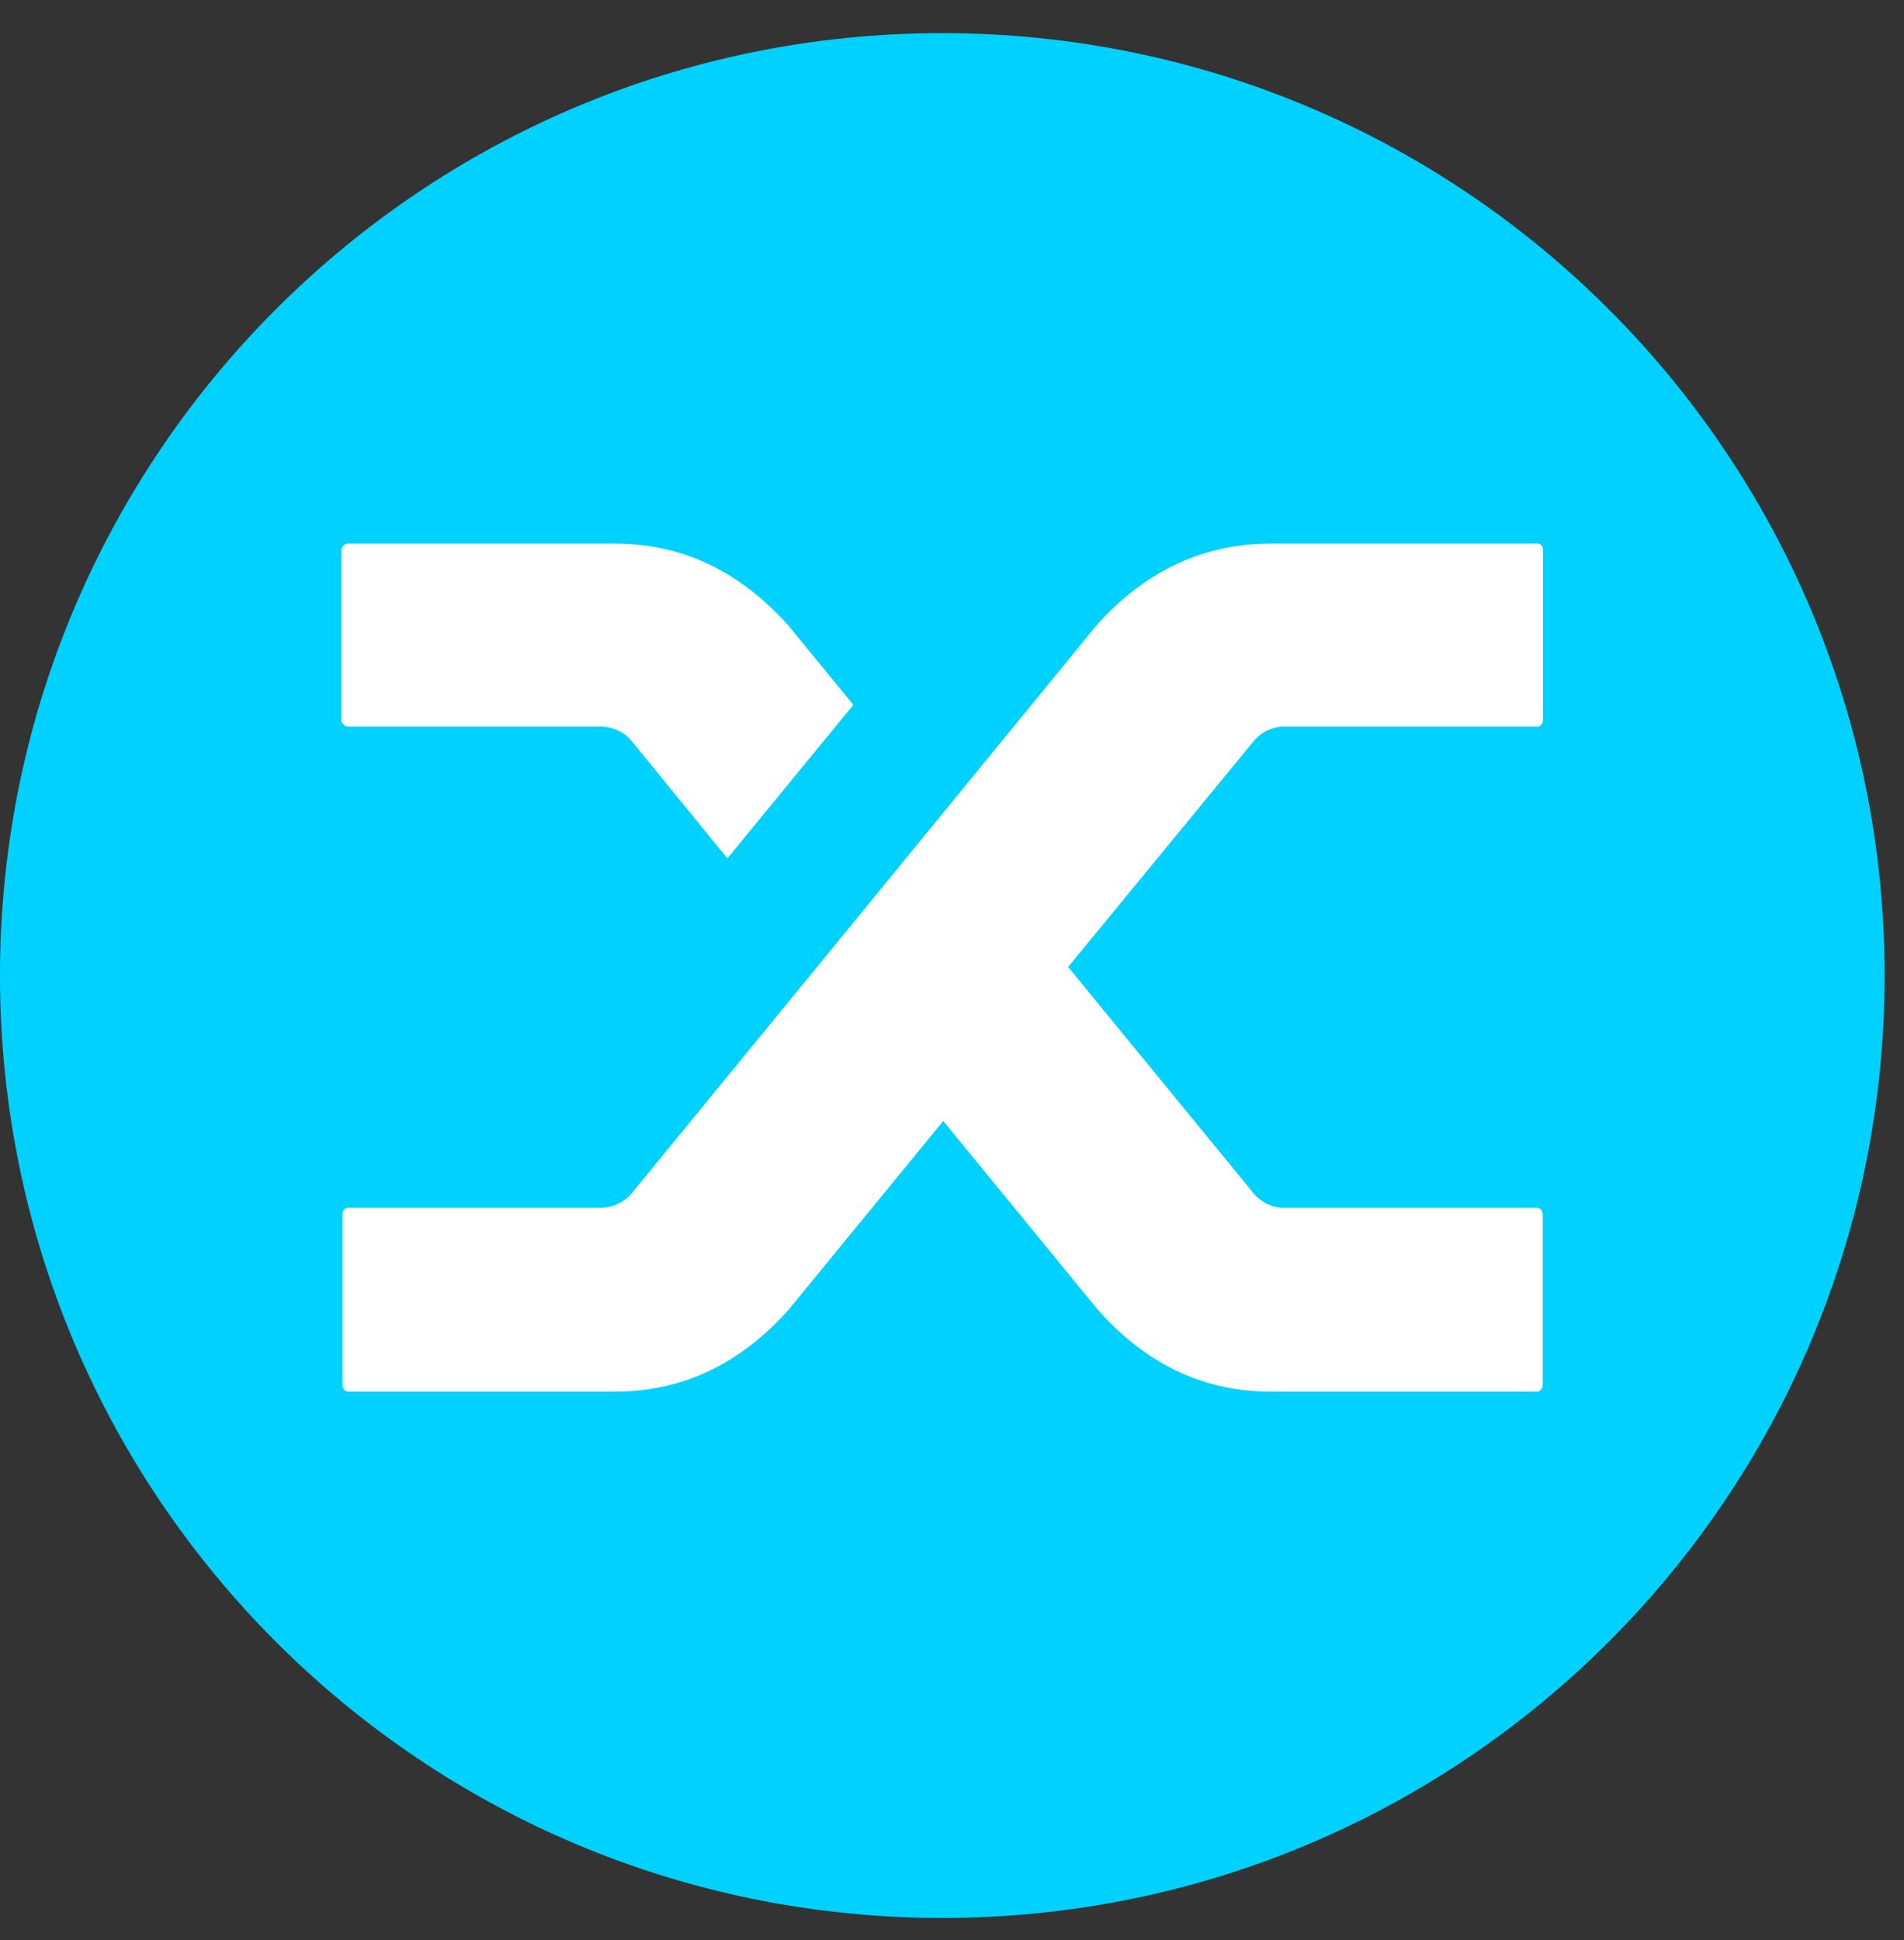
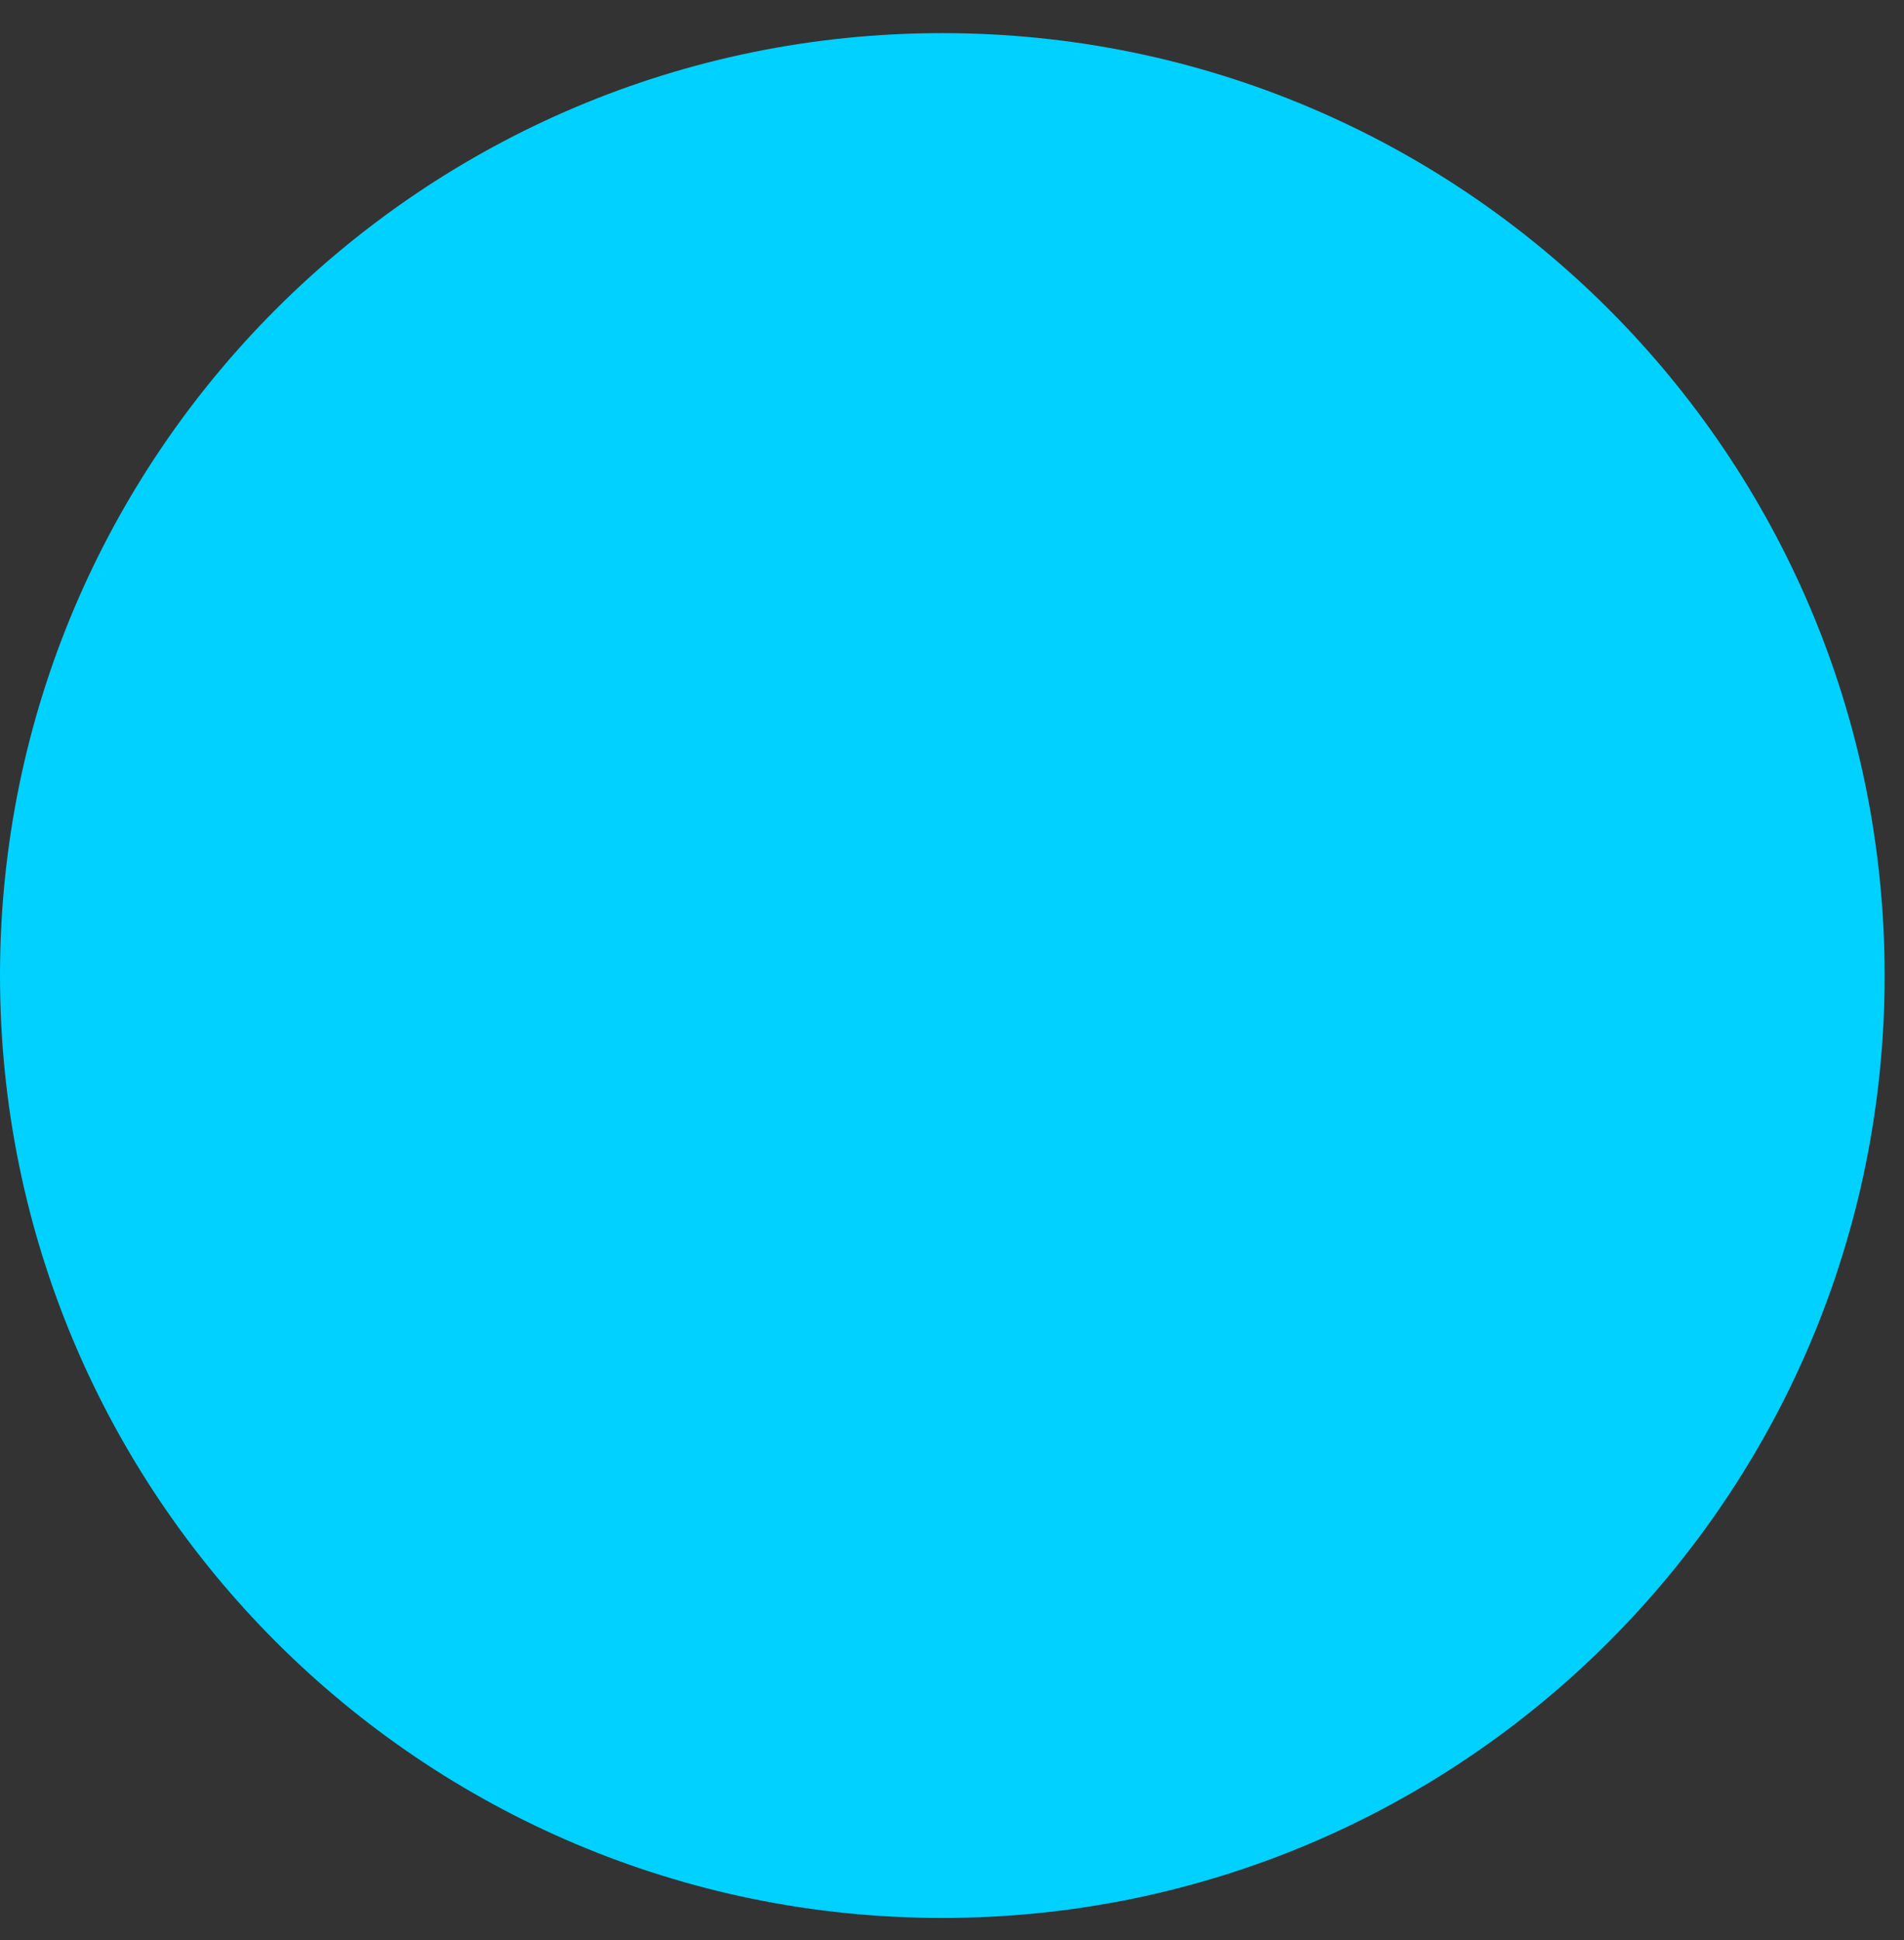
<svg xmlns="http://www.w3.org/2000/svg" width="53" height="54" viewBox="0 0 53 54" fill="none">
  <rect x="0" y="0" width="53" height="54" fill="#333333" stroke="none" />
  <path d="M26.23 53.383C40.717 53.383 52.461 41.639 52.461 27.152C52.461 12.666 40.717 0.922 26.23 0.922C11.744 0.922 0 12.666 0 27.152C0 41.639 11.744 53.383 26.23 53.383Z" fill="#00D1FF" />
-   <path d="M17.587 20.631C17.377 20.371 17.059 20.226 16.719 20.226H9.714C9.656 20.226 9.605 20.204 9.562 20.168C9.526 20.132 9.504 20.089 9.504 20.038V15.317C9.504 15.266 9.526 15.223 9.562 15.187C9.605 15.143 9.656 15.122 9.714 15.129H17.117C18.982 15.129 20.595 15.895 21.954 17.421L23.754 19.619L20.248 23.892L17.587 20.631ZM30.529 17.399C31.881 15.888 33.5 15.129 35.387 15.129H42.769C42.82 15.122 42.87 15.143 42.907 15.172C42.943 15.208 42.957 15.259 42.95 15.317V20.038C42.95 20.089 42.935 20.132 42.907 20.168C42.87 20.212 42.82 20.233 42.769 20.226H35.763C35.431 20.219 35.113 20.371 34.896 20.631L29.733 26.914L34.917 33.24C35.127 33.478 35.438 33.623 35.756 33.616H42.762C42.812 33.609 42.87 33.638 42.899 33.674C42.928 33.717 42.95 33.775 42.943 33.826V38.547C42.943 38.597 42.928 38.641 42.899 38.677C42.863 38.72 42.812 38.742 42.762 38.735H35.387C33.5 38.735 31.895 37.968 30.55 36.443L26.256 31.201L21.961 36.443C20.609 37.968 18.99 38.735 17.103 38.735H9.714C9.663 38.742 9.605 38.713 9.576 38.677C9.54 38.633 9.526 38.576 9.533 38.525V33.804C9.533 33.753 9.547 33.71 9.576 33.674C9.612 33.63 9.663 33.609 9.714 33.616H16.719C17.052 33.616 17.37 33.464 17.587 33.211L22.655 27.022L30.529 17.399Z" fill="white" />
</svg>